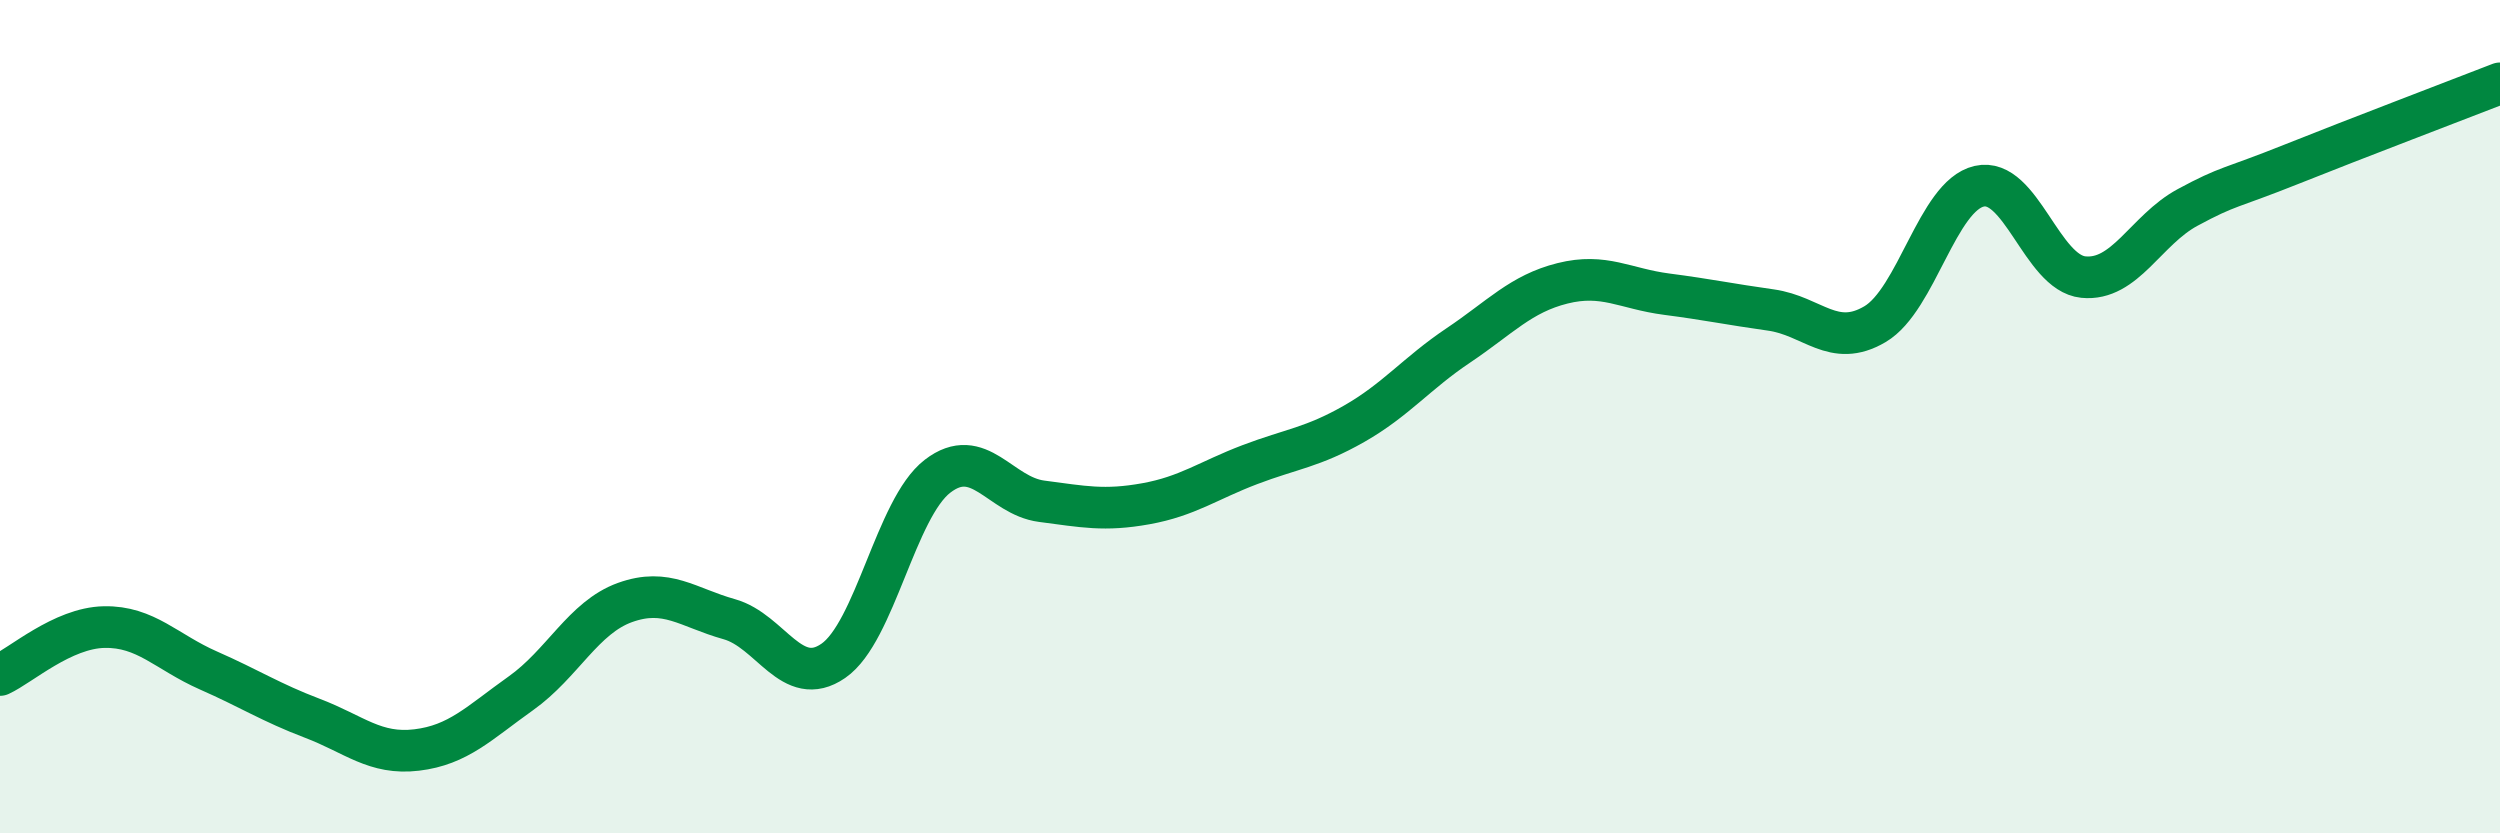
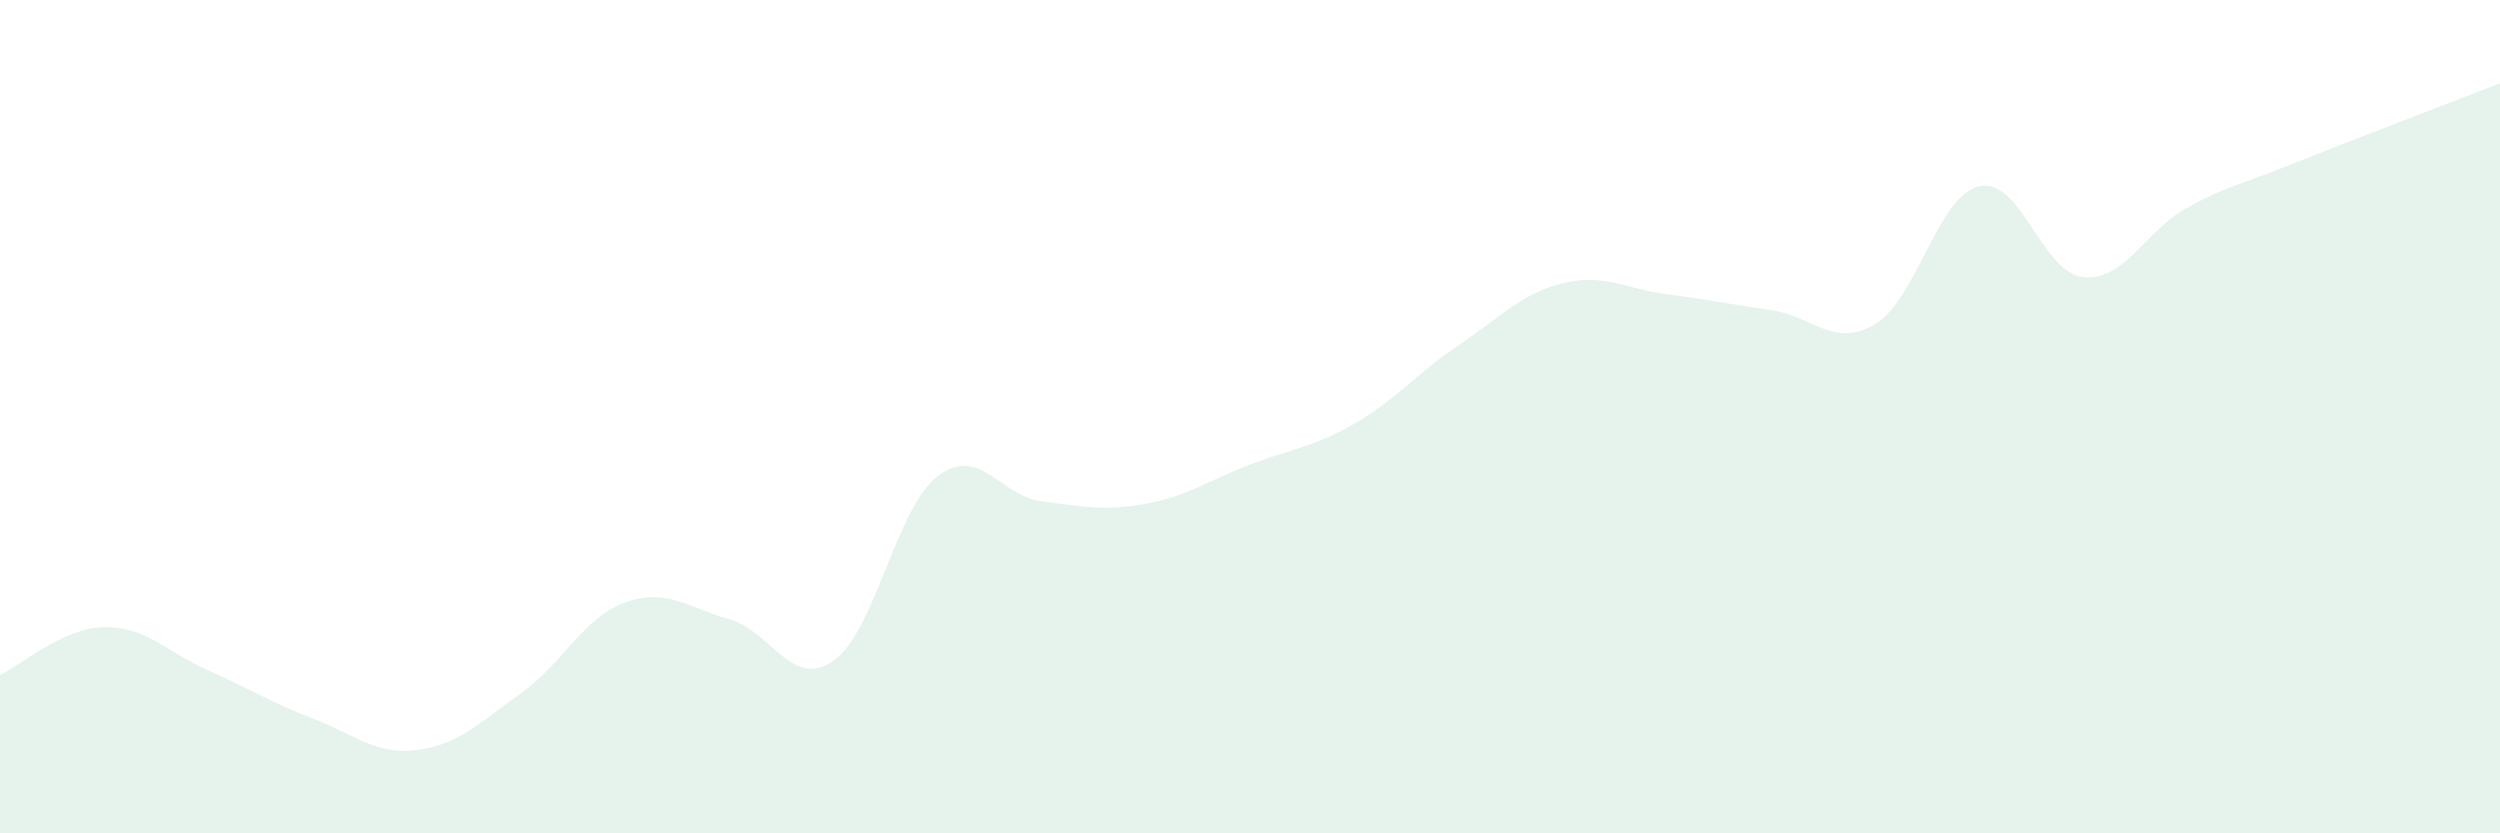
<svg xmlns="http://www.w3.org/2000/svg" width="60" height="20" viewBox="0 0 60 20">
  <path d="M 0,16.2 C 0.5,15.97 1.5,15.07 2.5,15.05 C 3.5,15.03 4,15.65 5,16.09 C 6,16.53 6.5,16.86 7.5,17.24 C 8.5,17.62 9,18.12 10,18 C 11,17.88 11.5,17.35 12.5,16.64 C 13.5,15.93 14,14.82 15,14.46 C 16,14.1 16.5,14.58 17.5,14.86 C 18.5,15.14 19,16.55 20,15.86 C 21,15.17 21.5,12.2 22.5,11.43 C 23.5,10.66 24,11.9 25,12.03 C 26,12.16 26.5,12.27 27.5,12.09 C 28.5,11.91 29,11.53 30,11.15 C 31,10.77 31.5,10.74 32.5,10.17 C 33.5,9.6 34,8.96 35,8.29 C 36,7.62 36.5,7.05 37.5,6.8 C 38.5,6.55 39,6.93 40,7.06 C 41,7.19 41.5,7.3 42.5,7.44 C 43.5,7.58 44,8.37 45,7.78 C 46,7.19 46.5,4.7 47.5,4.47 C 48.5,4.24 49,6.55 50,6.65 C 51,6.75 51.5,5.52 52.5,4.98 C 53.5,4.44 53.5,4.54 55,3.94 C 56.5,3.34 59,2.39 60,2L60 20L0 20Z" fill="#008740" opacity="0.1" stroke-linecap="round" stroke-linejoin="round" />
-   <path d="M 0,16.2 C 0.5,15.97 1.5,15.07 2.5,15.05 C 3.5,15.03 4,15.65 5,16.09 C 6,16.53 6.5,16.86 7.5,17.24 C 8.5,17.62 9,18.12 10,18 C 11,17.88 11.5,17.35 12.5,16.64 C 13.5,15.93 14,14.82 15,14.46 C 16,14.1 16.5,14.58 17.5,14.86 C 18.5,15.14 19,16.55 20,15.86 C 21,15.17 21.5,12.2 22.5,11.43 C 23.5,10.66 24,11.9 25,12.03 C 26,12.16 26.5,12.27 27.5,12.09 C 28.5,11.91 29,11.53 30,11.15 C 31,10.77 31.5,10.74 32.5,10.17 C 33.5,9.6 34,8.96 35,8.29 C 36,7.62 36.5,7.05 37.5,6.8 C 38.5,6.55 39,6.93 40,7.06 C 41,7.19 41.5,7.3 42.5,7.44 C 43.5,7.58 44,8.37 45,7.78 C 46,7.19 46.5,4.7 47.5,4.47 C 48.5,4.24 49,6.55 50,6.65 C 51,6.75 51.5,5.52 52.5,4.98 C 53.5,4.44 53.5,4.54 55,3.94 C 56.5,3.34 59,2.39 60,2" stroke="#008740" stroke-width="1" fill="none" stroke-linecap="round" stroke-linejoin="round" />
</svg>